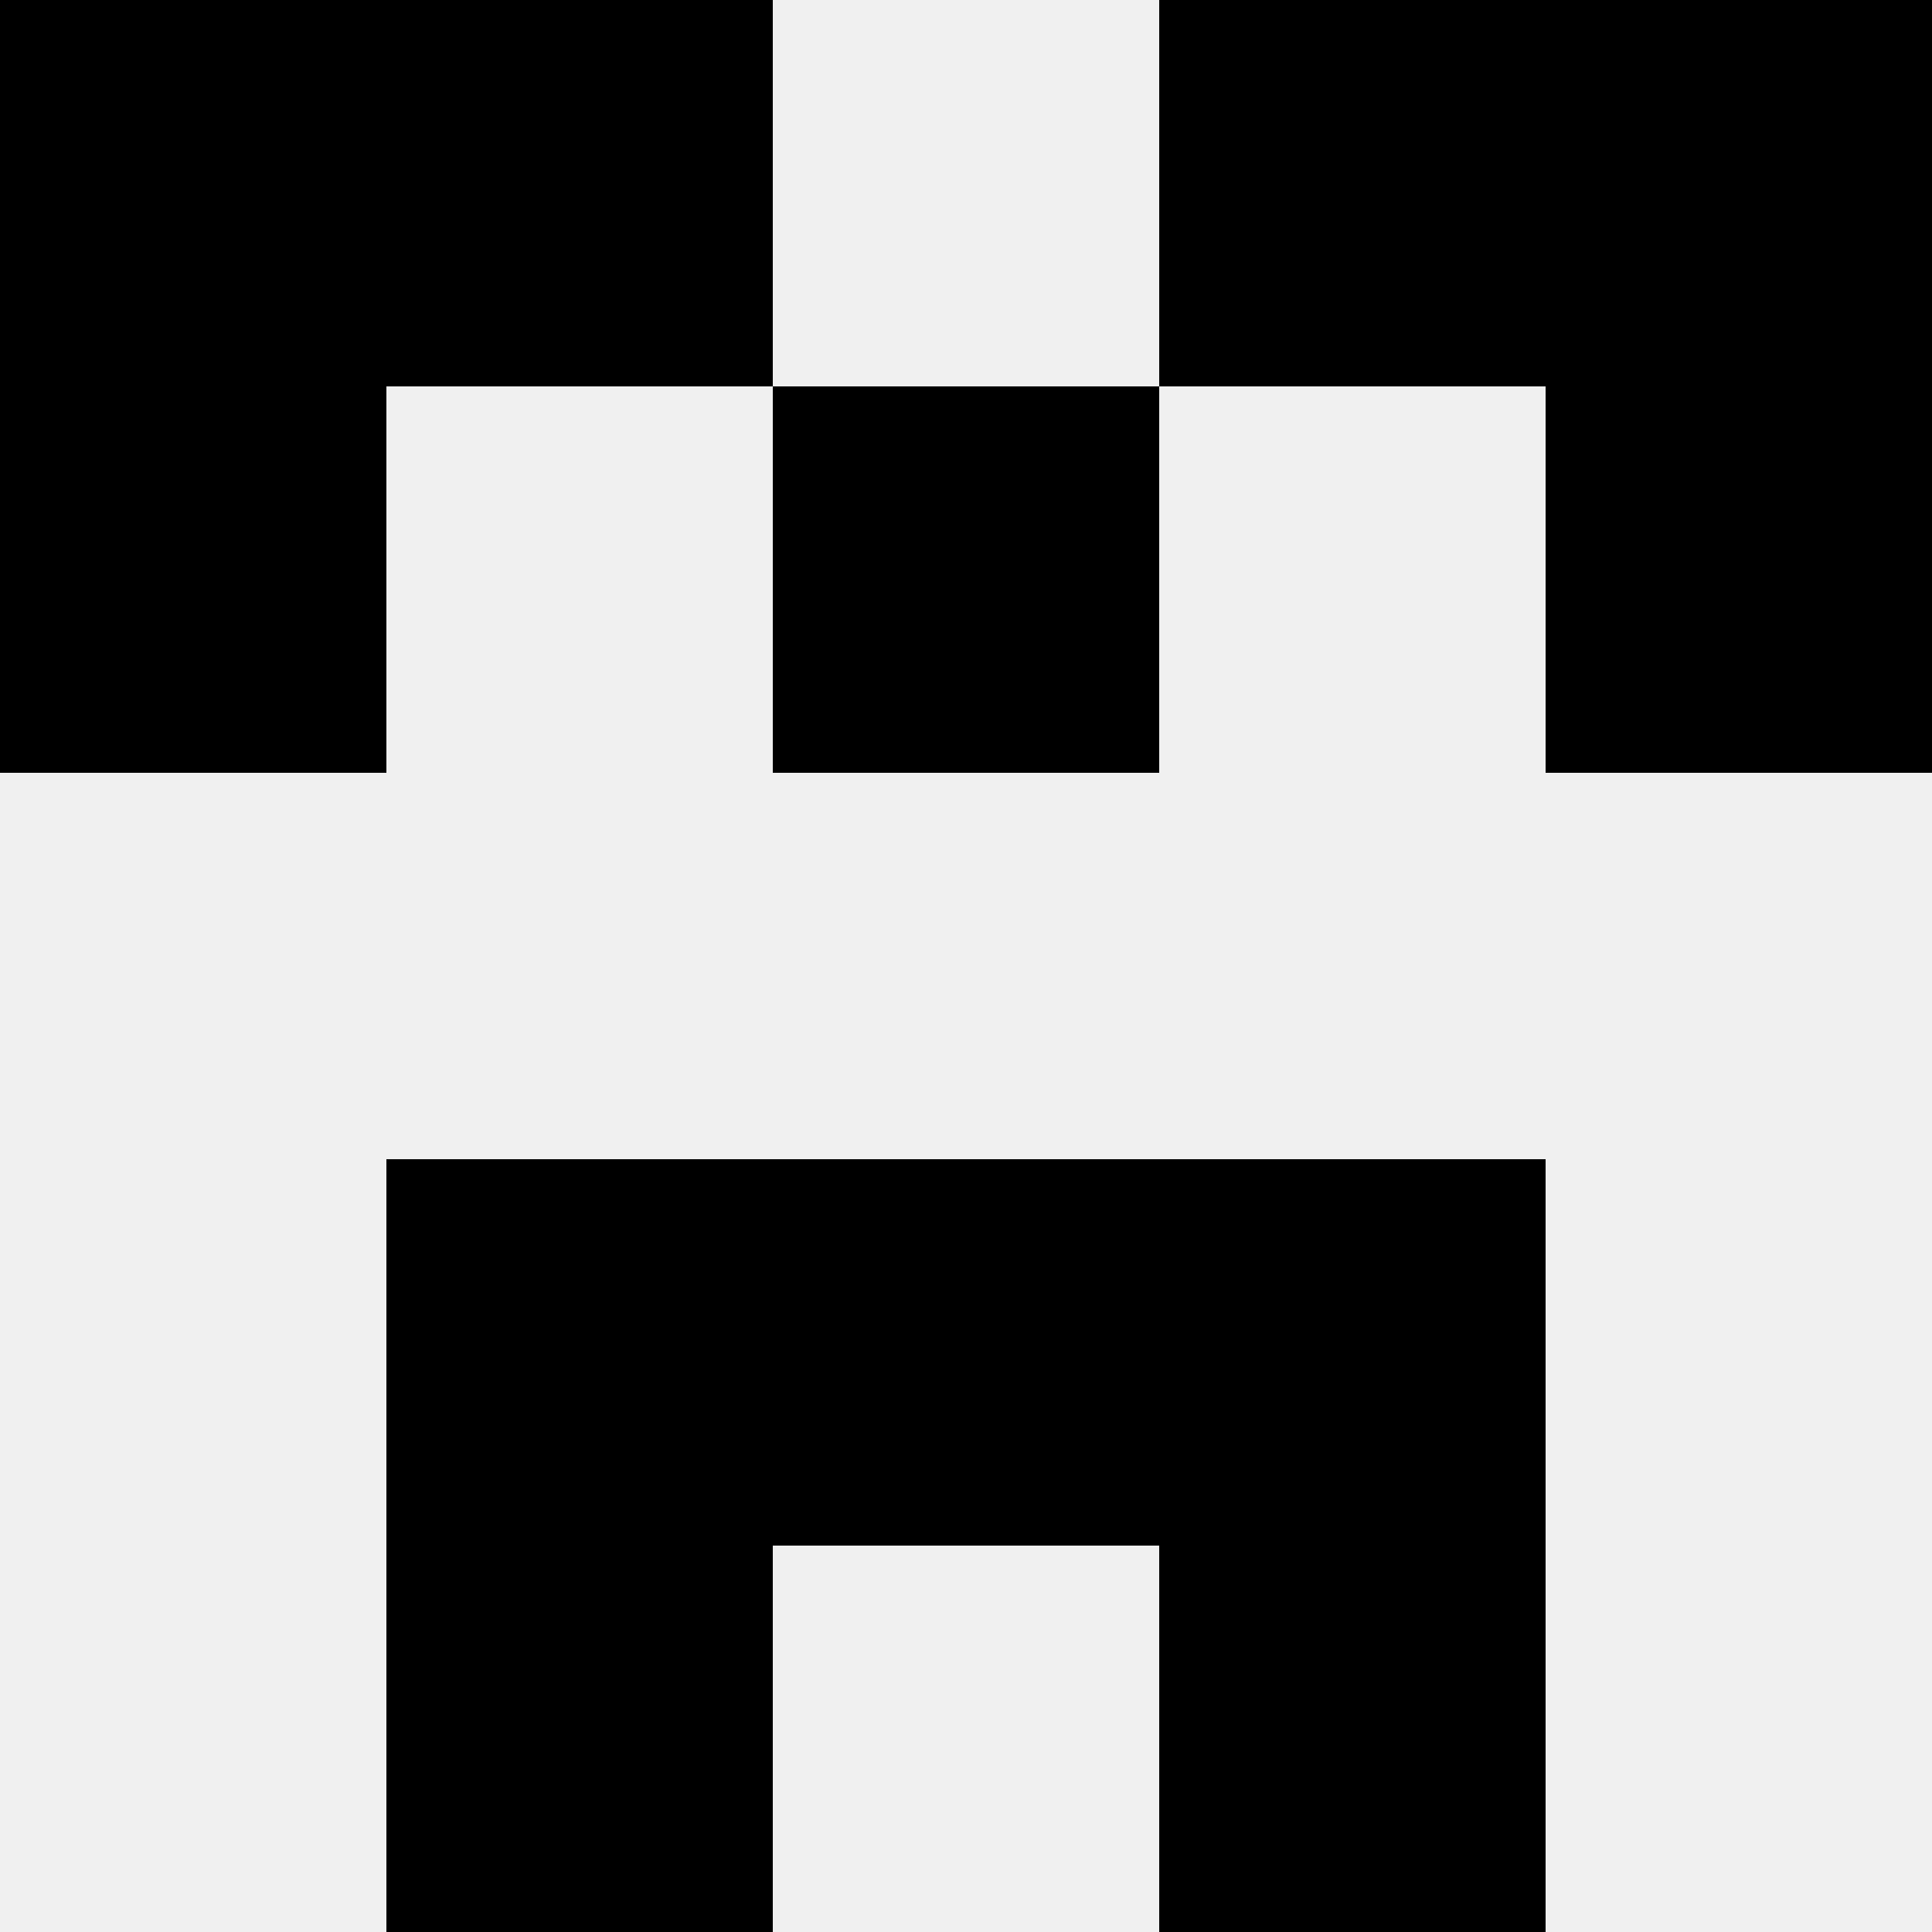
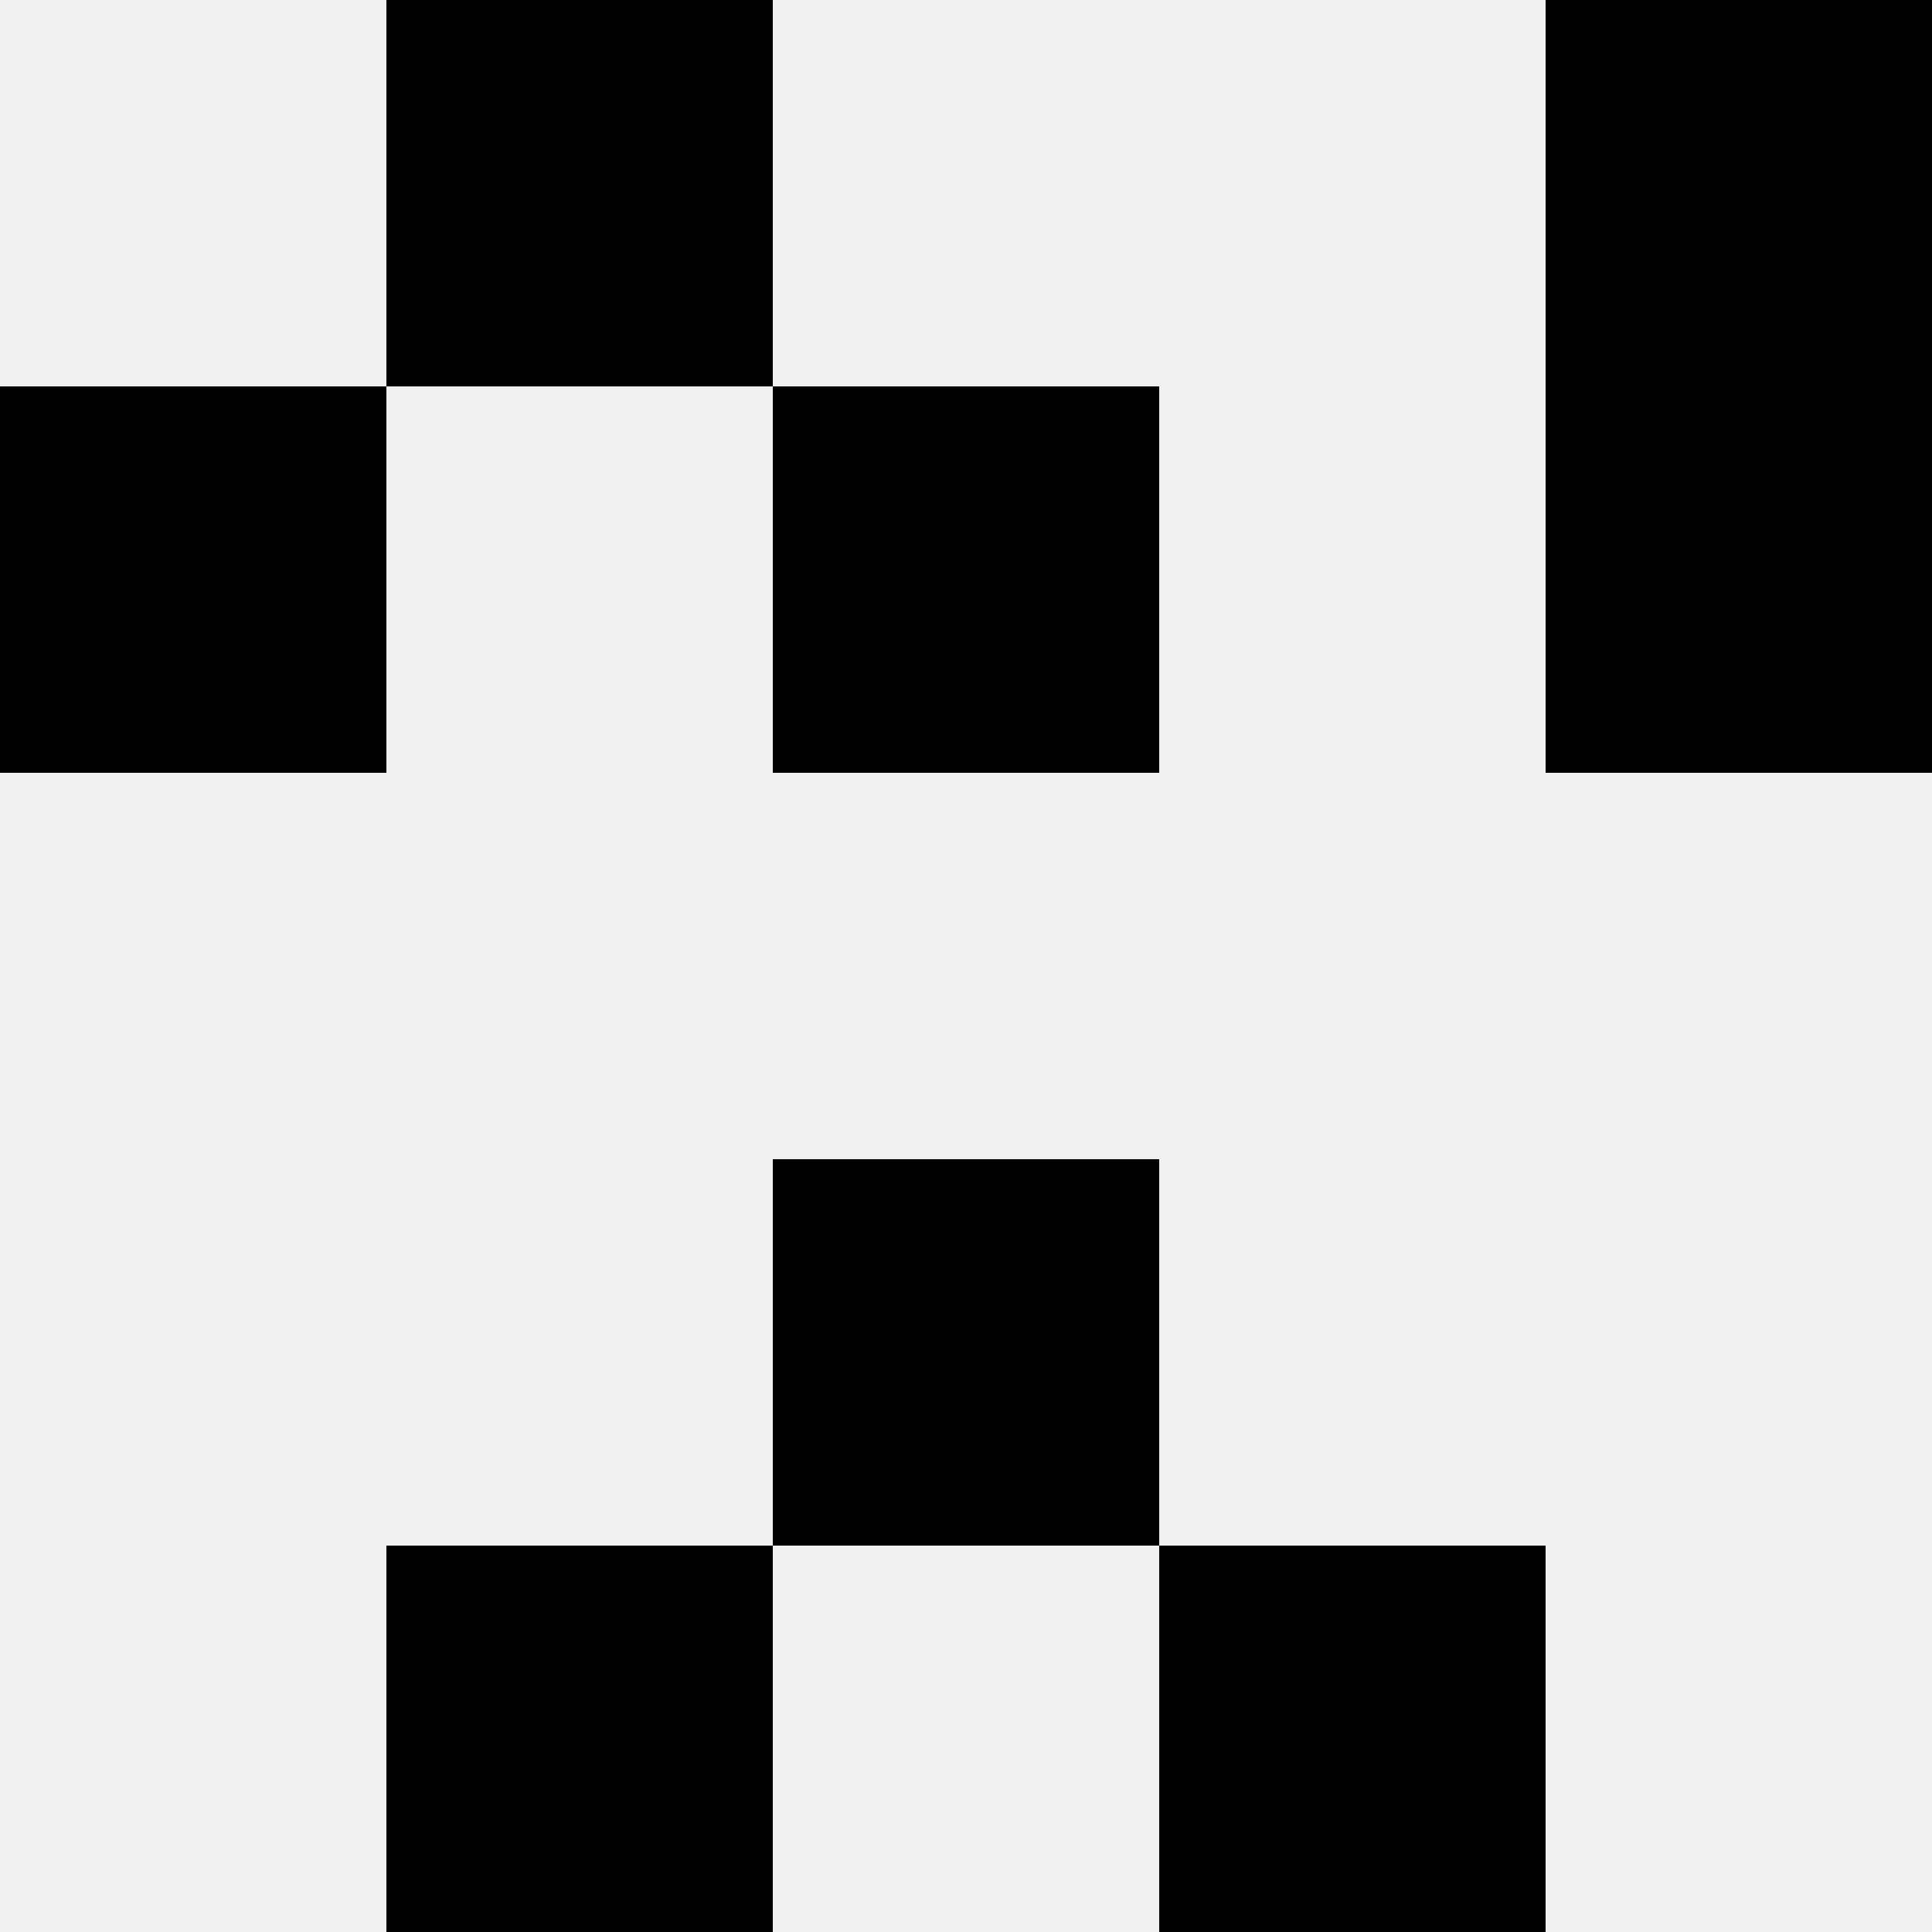
<svg xmlns="http://www.w3.org/2000/svg" width="80" height="80">
  <rect width="100%" height="100%" fill="#f0f0f0" />
-   <rect x="0" y="0" width="16" height="16" fill="hsl(128, 70%, 50%)" />
  <rect x="64" y="0" width="16" height="16" fill="hsl(128, 70%, 50%)" />
  <rect x="16" y="0" width="16" height="16" fill="hsl(128, 70%, 50%)" />
-   <rect x="48" y="0" width="16" height="16" fill="hsl(128, 70%, 50%)" />
  <rect x="0" y="16" width="16" height="16" fill="hsl(128, 70%, 50%)" />
  <rect x="64" y="16" width="16" height="16" fill="hsl(128, 70%, 50%)" />
  <rect x="32" y="16" width="16" height="16" fill="hsl(128, 70%, 50%)" />
  <rect x="32" y="16" width="16" height="16" fill="hsl(128, 70%, 50%)" />
-   <rect x="16" y="48" width="16" height="16" fill="hsl(128, 70%, 50%)" />
-   <rect x="48" y="48" width="16" height="16" fill="hsl(128, 70%, 50%)" />
  <rect x="32" y="48" width="16" height="16" fill="hsl(128, 70%, 50%)" />
  <rect x="32" y="48" width="16" height="16" fill="hsl(128, 70%, 50%)" />
  <rect x="16" y="64" width="16" height="16" fill="hsl(128, 70%, 50%)" />
  <rect x="48" y="64" width="16" height="16" fill="hsl(128, 70%, 50%)" />
</svg>